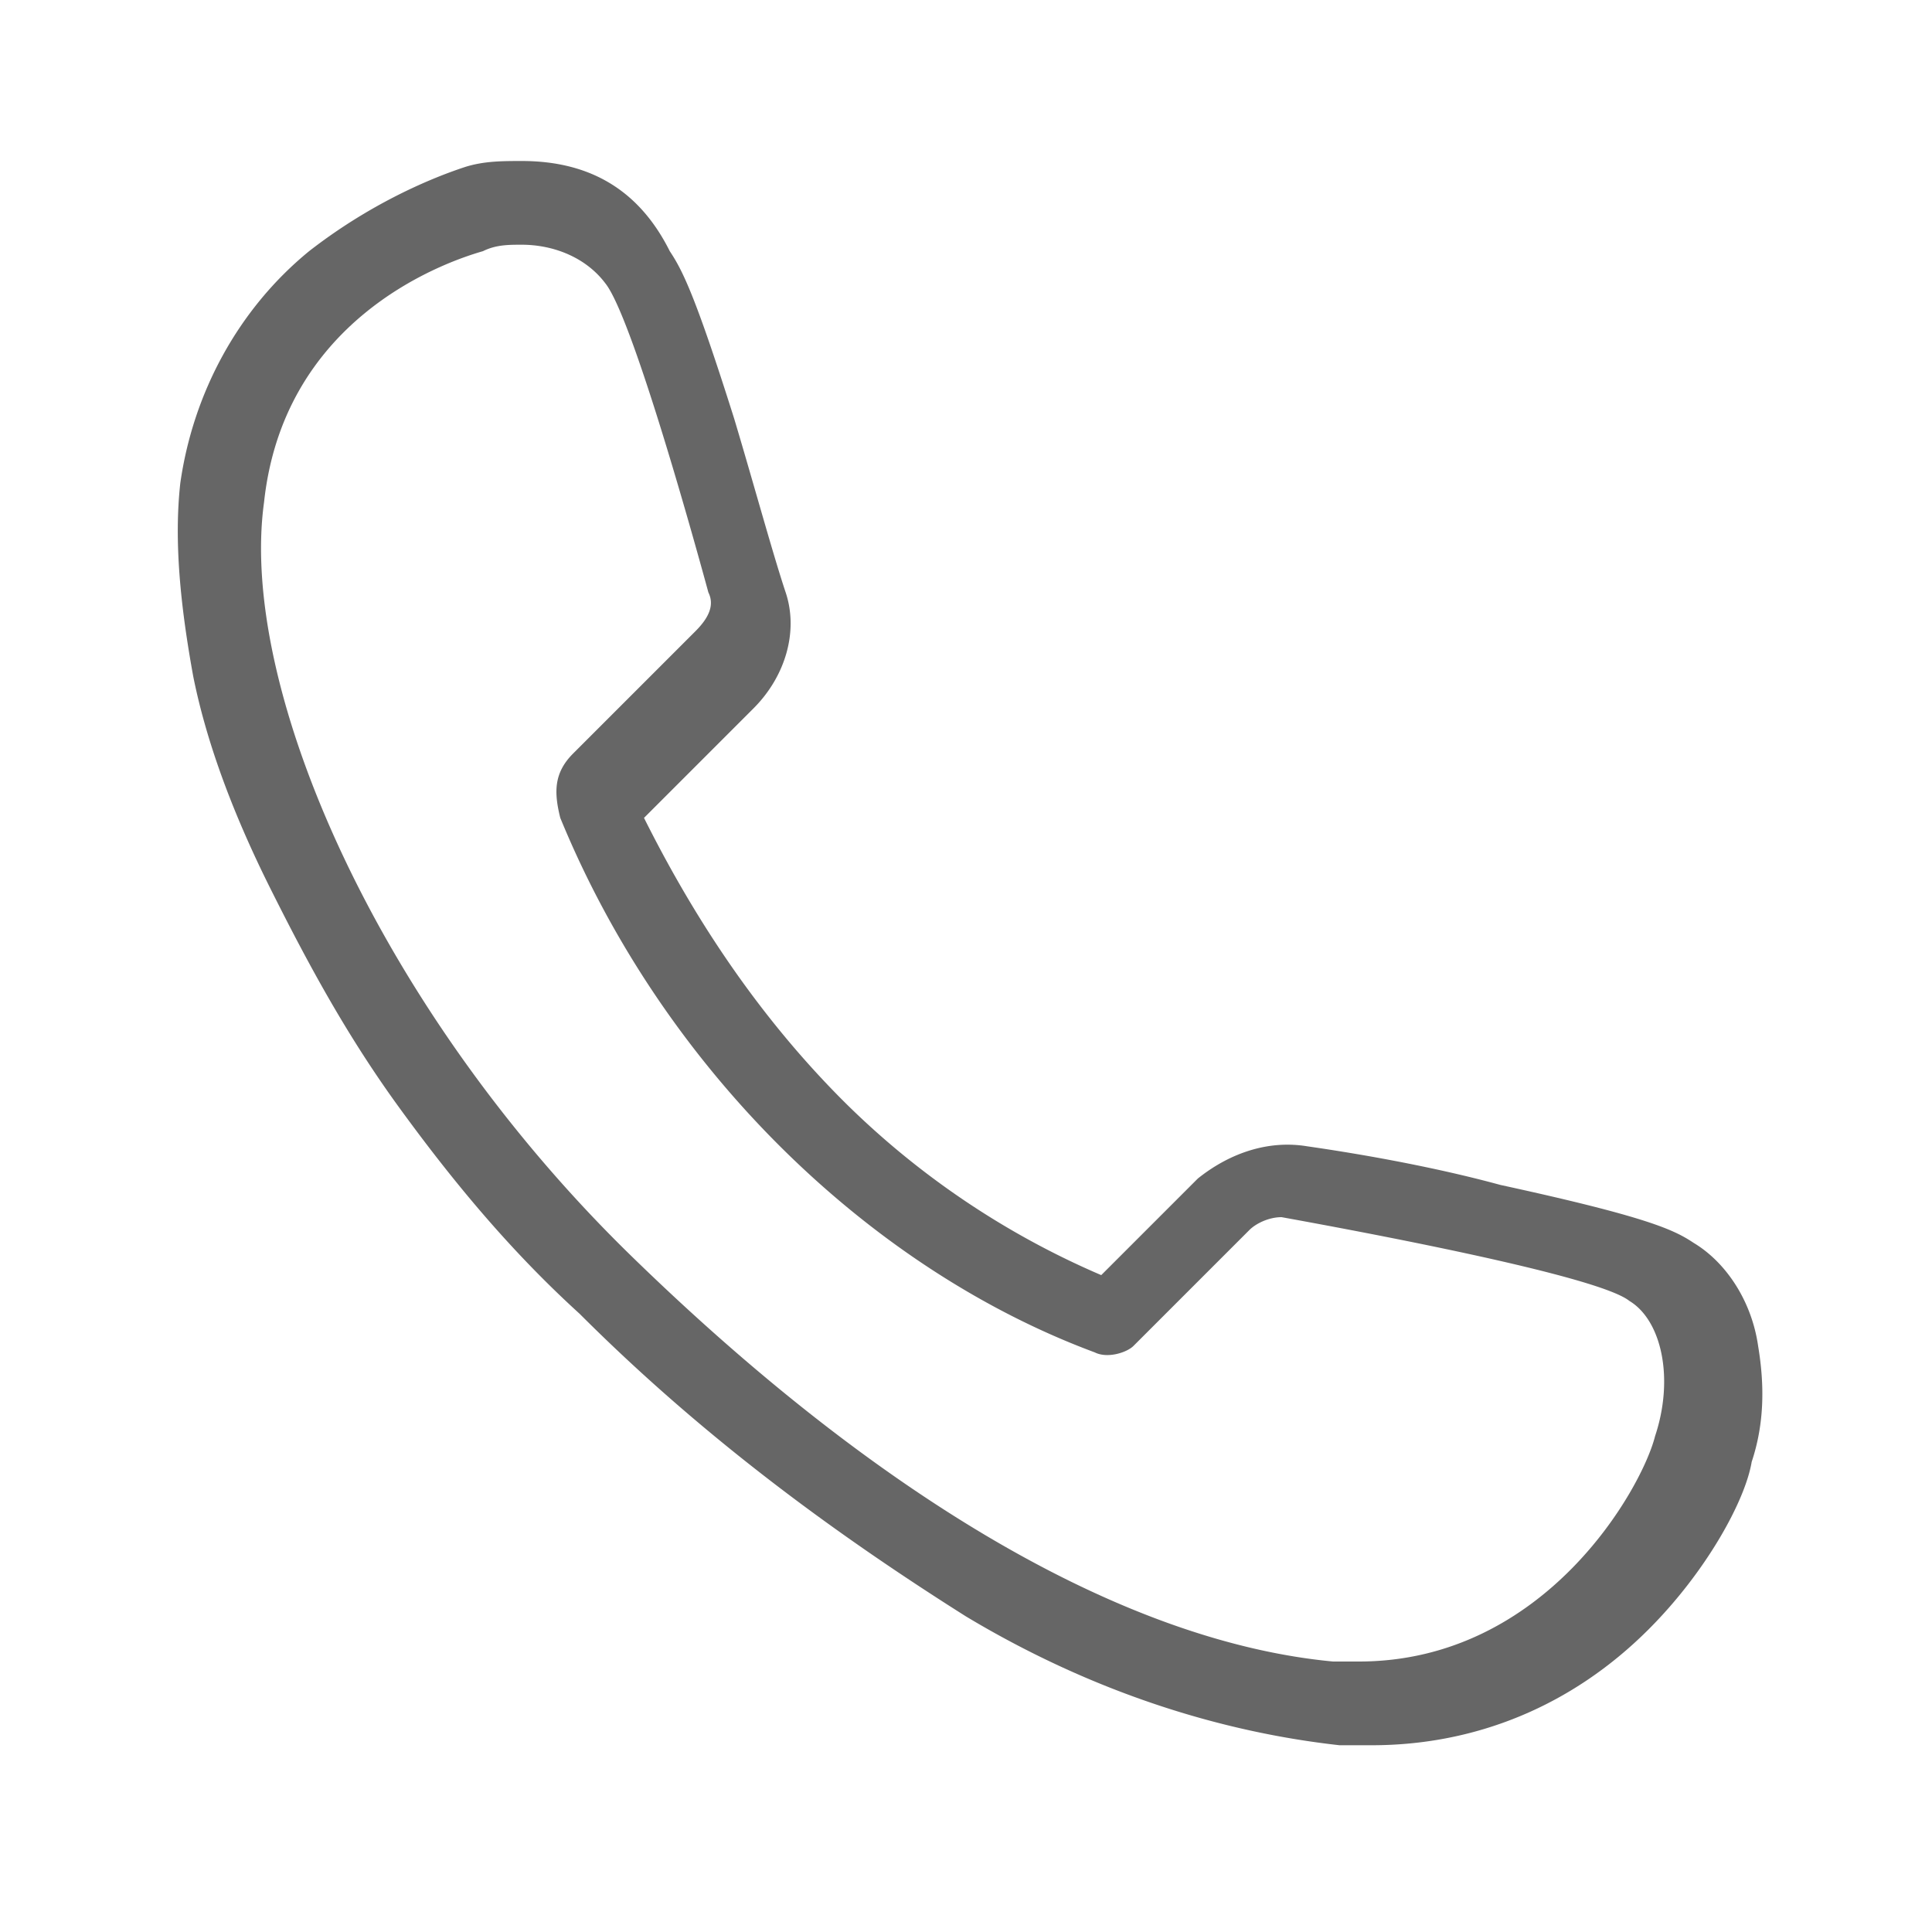
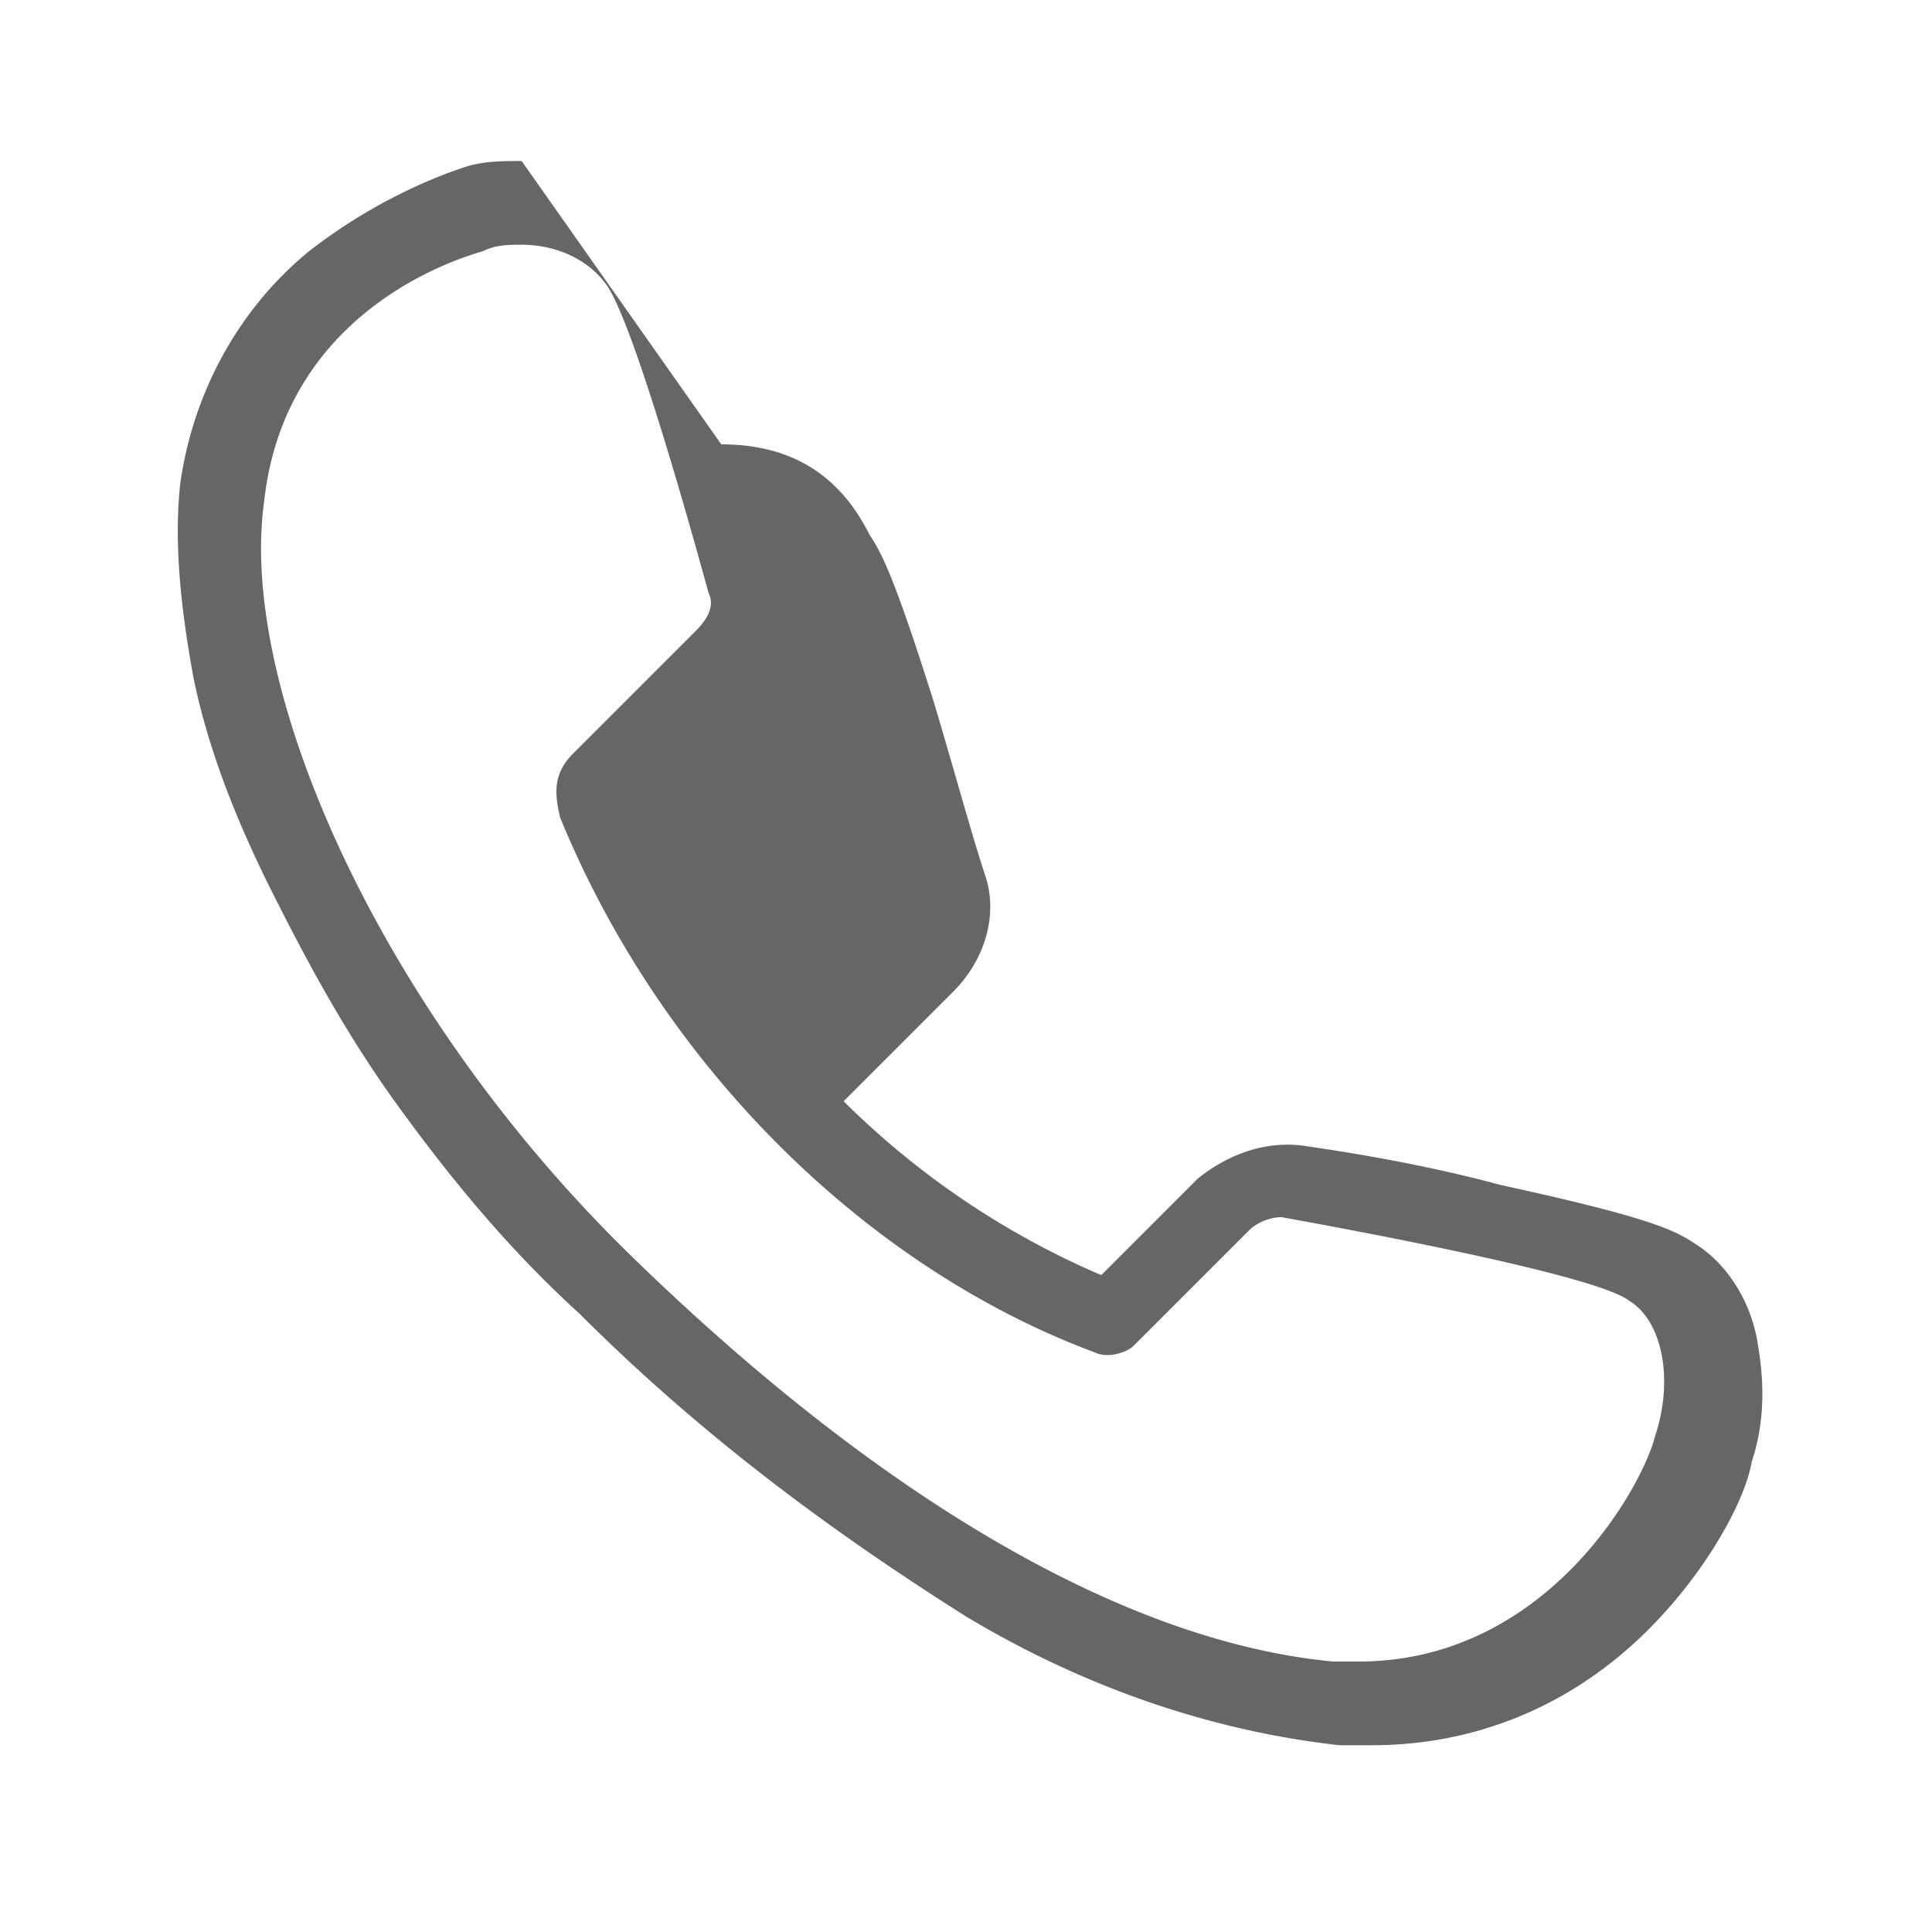
<svg xmlns="http://www.w3.org/2000/svg" viewBox="0 0 30 30">
-   <path d="M8.1 3.8c.5 0 1 .2 1.3.6.4.5 1.3 3.7 1.6 4.8.1.2 0 .4-.2.6l-1.9 1.9c-.3.3-.3.6-.2 1 1.6 3.9 4.8 7 8.3 8.3.2.1.5 0 .6-.1l1.8-1.8c.1-.1.3-.2.5-.2 1.1.2 4.9.9 5.4 1.3.5.3.7 1.2.4 2.1-.2.8-1.7 3.5-4.6 3.5h-.4c-3.2-.3-7-2.5-10.9-6.3S3.7 10.7 4.1 7.8C4.4 5 6.8 4.1 7.5 3.9c.2-.1.4-.1.6-.1zm0-1.3c-.3 0-.6 0-.9.1-.6.2-1.5.6-2.4 1.3-1.1.9-1.8 2.2-2 3.6-.1.9 0 1.9.2 3 .2 1 .6 2.1 1.2 3.3s1.2 2.3 2 3.4 1.7 2.2 2.8 3.2c2 2 4.1 3.5 6 4.7 2 1.2 4 1.8 5.8 2h.5c1.6 0 3.1-.6 4.3-1.8.9-.9 1.5-2 1.6-2.6.2-.6.2-1.2.1-1.8-.1-.7-.5-1.3-1-1.6-.3-.2-.7-.4-3-.9-1.1-.3-2.3-.5-3-.6-.6-.1-1.2.1-1.7.5l-1.5 1.5a12.85 12.85 0 0 1-4-2.7c-1.3-1.3-2.3-2.8-3.1-4.4l1.7-1.7c.5-.5.7-1.2.5-1.8s-.5-1.7-.8-2.7c-.6-1.9-.8-2.3-1-2.6-.5-1-1.3-1.4-2.3-1.4z" fill="#666" />
+   <path d="M8.1 3.8c.5 0 1 .2 1.3.6.4.5 1.3 3.7 1.6 4.8.1.2 0 .4-.2.6l-1.9 1.9c-.3.3-.3.6-.2 1 1.6 3.9 4.8 7 8.3 8.3.2.1.5 0 .6-.1l1.8-1.8c.1-.1.3-.2.5-.2 1.1.2 4.9.9 5.4 1.3.5.3.7 1.2.4 2.1-.2.8-1.7 3.5-4.6 3.5h-.4c-3.2-.3-7-2.5-10.9-6.3S3.7 10.7 4.1 7.8C4.4 5 6.8 4.1 7.5 3.9c.2-.1.4-.1.6-.1zm0-1.3c-.3 0-.6 0-.9.1-.6.2-1.5.6-2.4 1.3-1.1.9-1.8 2.2-2 3.6-.1.9 0 1.9.2 3 .2 1 .6 2.1 1.2 3.3s1.2 2.3 2 3.4 1.7 2.2 2.8 3.2c2 2 4.1 3.5 6 4.7 2 1.2 4 1.8 5.8 2h.5c1.6 0 3.1-.6 4.3-1.8.9-.9 1.5-2 1.6-2.6.2-.6.2-1.2.1-1.8-.1-.7-.5-1.3-1-1.6-.3-.2-.7-.4-3-.9-1.1-.3-2.3-.5-3-.6-.6-.1-1.2.1-1.7.5l-1.5 1.5a12.85 12.85 0 0 1-4-2.7l1.7-1.7c.5-.5.7-1.2.5-1.8s-.5-1.7-.8-2.7c-.6-1.9-.8-2.3-1-2.6-.5-1-1.3-1.4-2.3-1.4z" fill="#666" />
</svg>